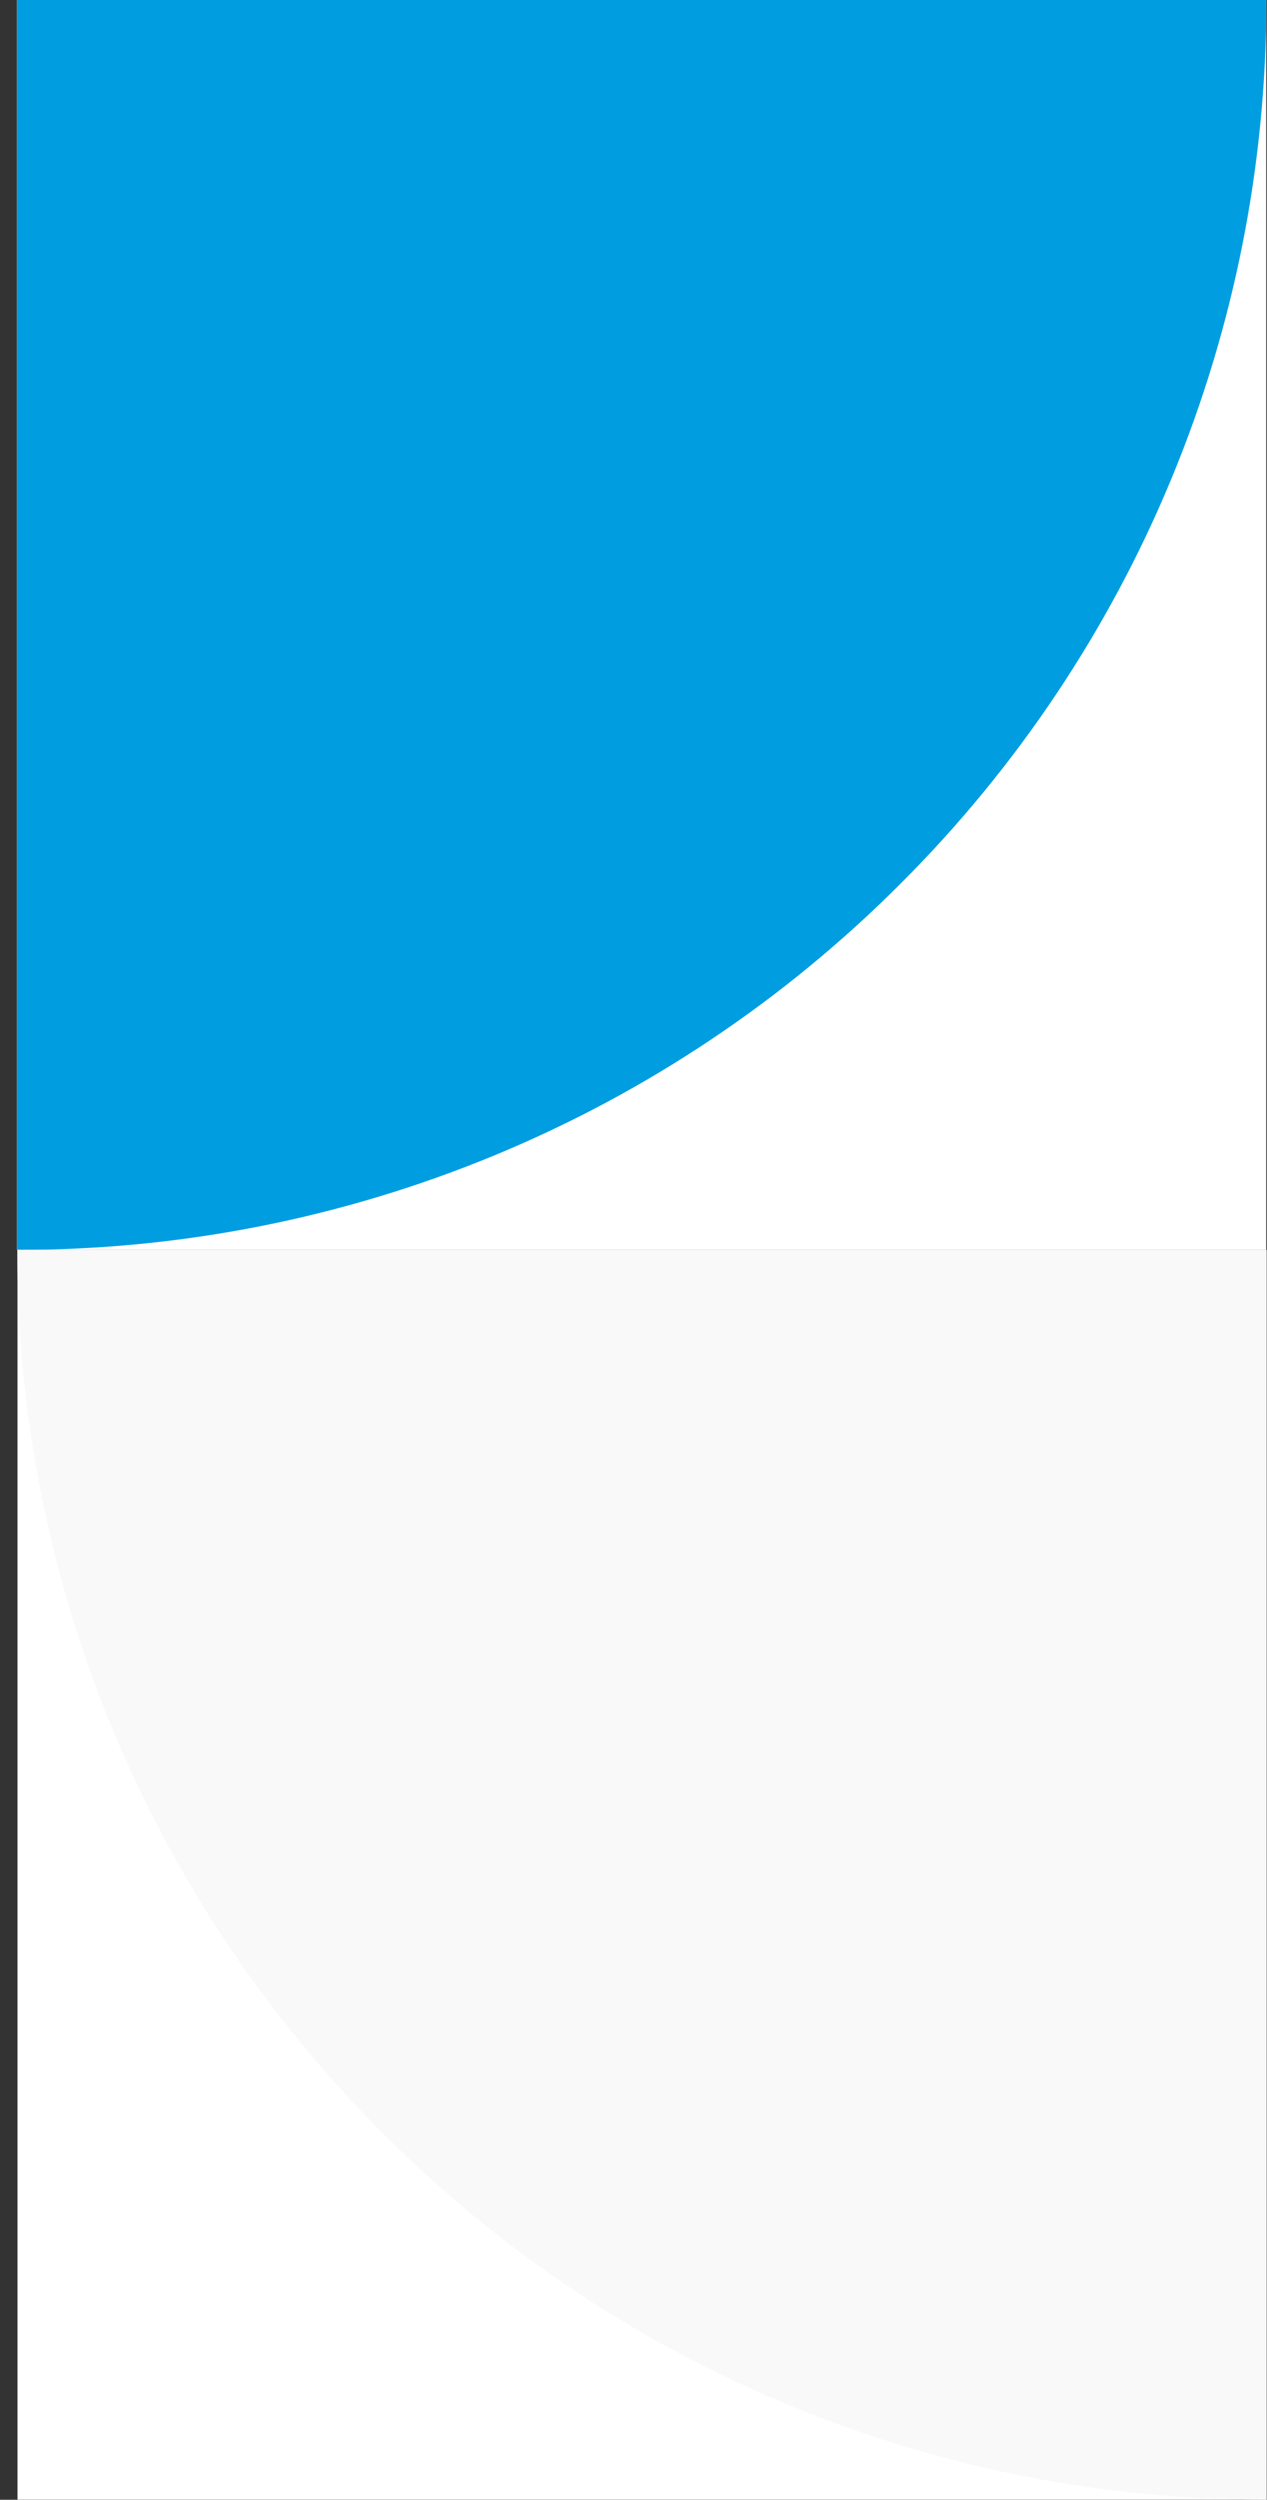
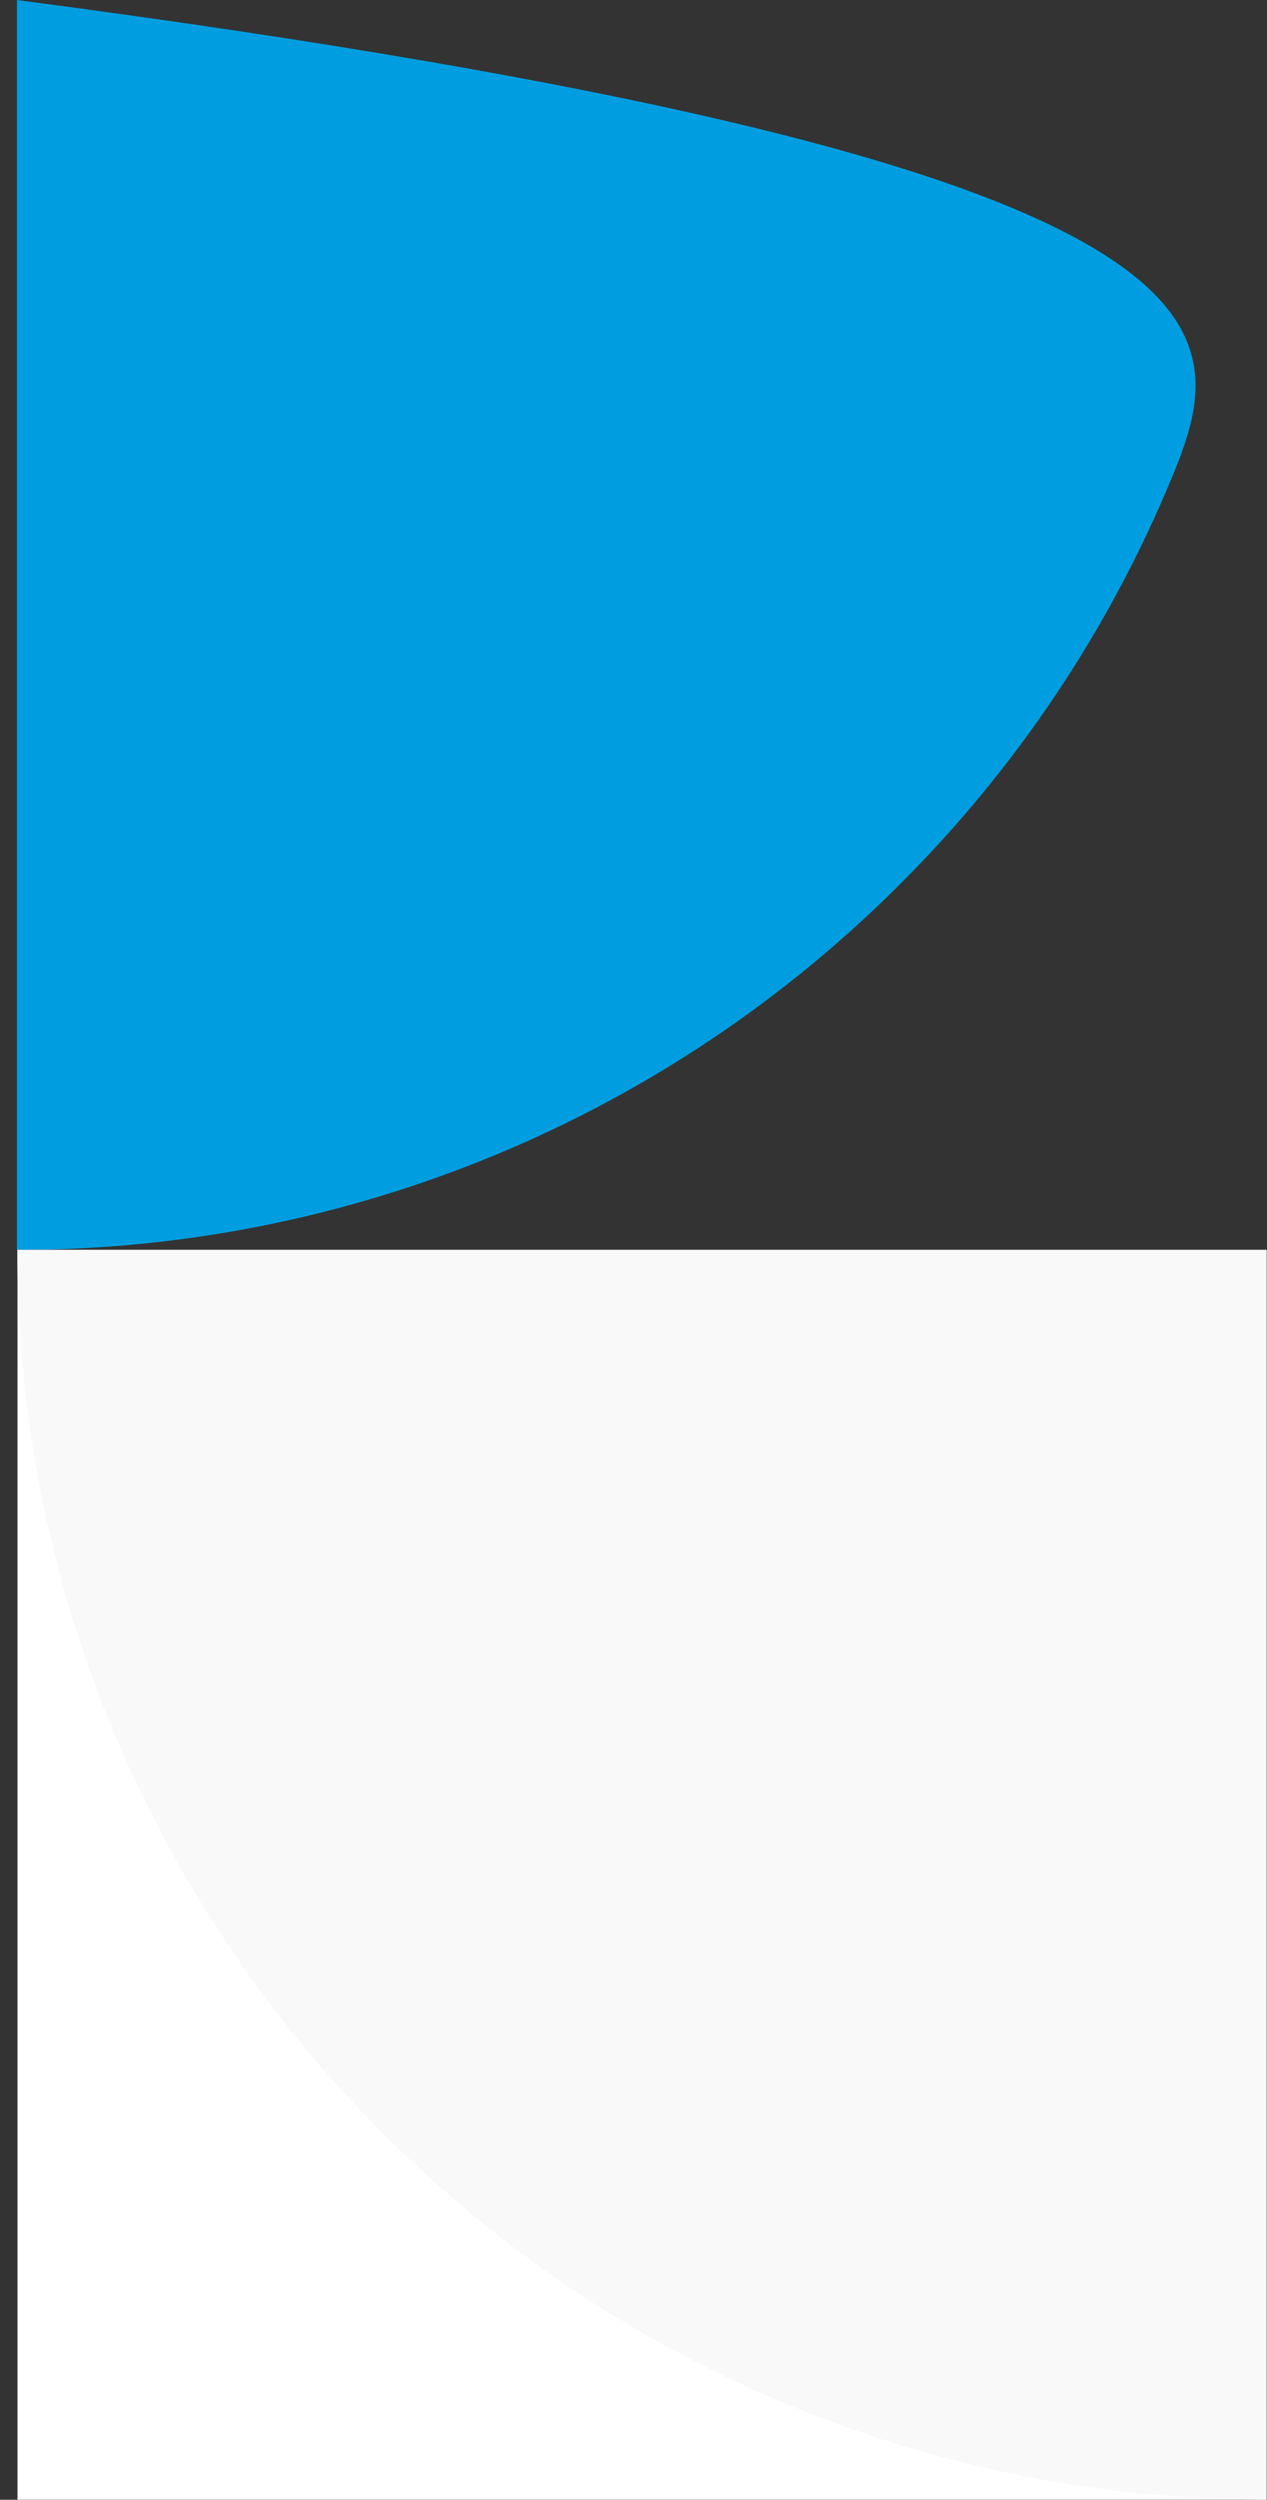
<svg xmlns="http://www.w3.org/2000/svg" width="73" height="144" viewBox="0 0 73 144" fill="none">
  <rect x="0" y="0" width="73" height="144" fill="#333333" stroke="none" />
-   <path d="M72.955 6.86646e-05V72H0.977V6.86646e-05H72.955Z" fill="white" />
-   <path d="M51.879 50.91C45.202 57.607 37.268 62.918 28.532 66.537C19.797 70.156 10.432 72.013 0.977 72V0H72.962C72.974 9.457 71.117 18.823 67.499 27.559C63.881 36.296 58.572 44.232 51.879 50.91Z" fill="#009EE0" />
+   <path d="M51.879 50.91C45.202 57.607 37.268 62.918 28.532 66.537C19.797 70.156 10.432 72.013 0.977 72V0C72.974 9.457 71.117 18.823 67.499 27.559C63.881 36.296 58.572 44.232 51.879 50.91Z" fill="#009EE0" />
  <path d="M1.008 72H72.977V143.992H1.008V72Z" fill="white" />
  <path d="M22.081 122.912C15.389 116.233 10.081 108.297 6.463 99.56C2.846 90.823 0.989 81.457 1 72H72.977V144C63.523 144.011 54.16 142.154 45.426 138.535C36.692 134.916 28.758 129.607 22.081 122.912Z" fill="#F9F9FA" />
</svg>